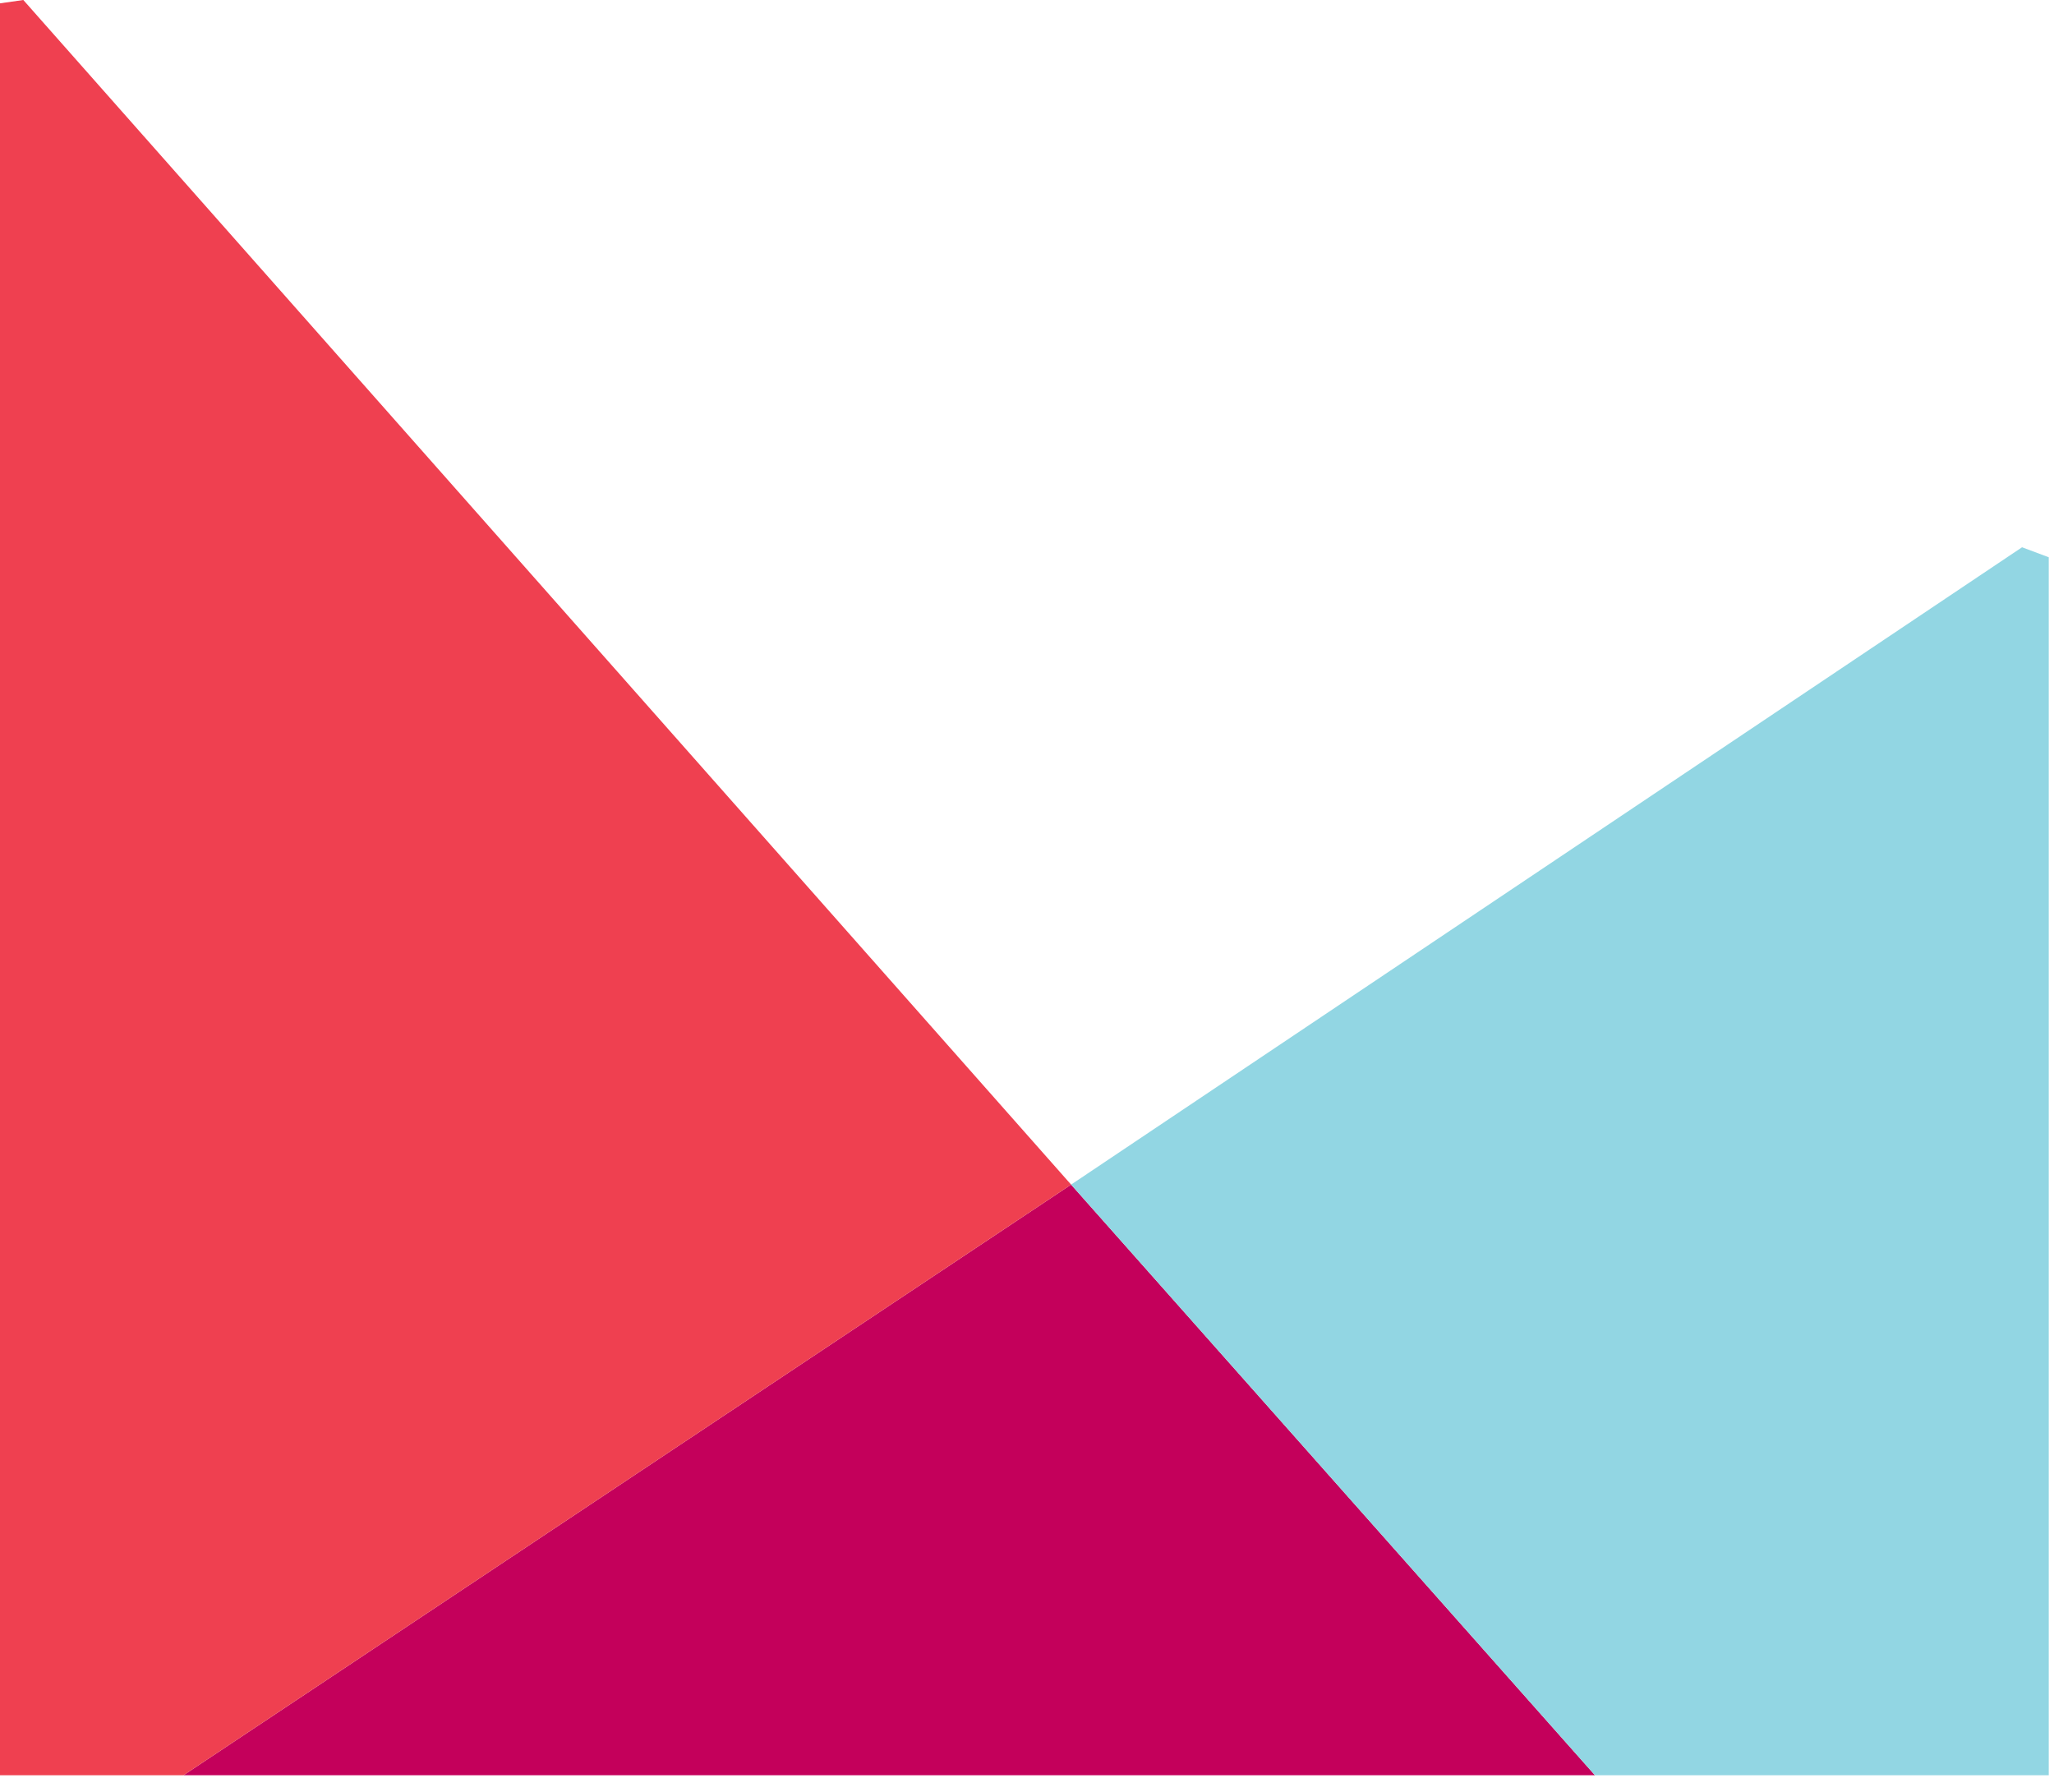
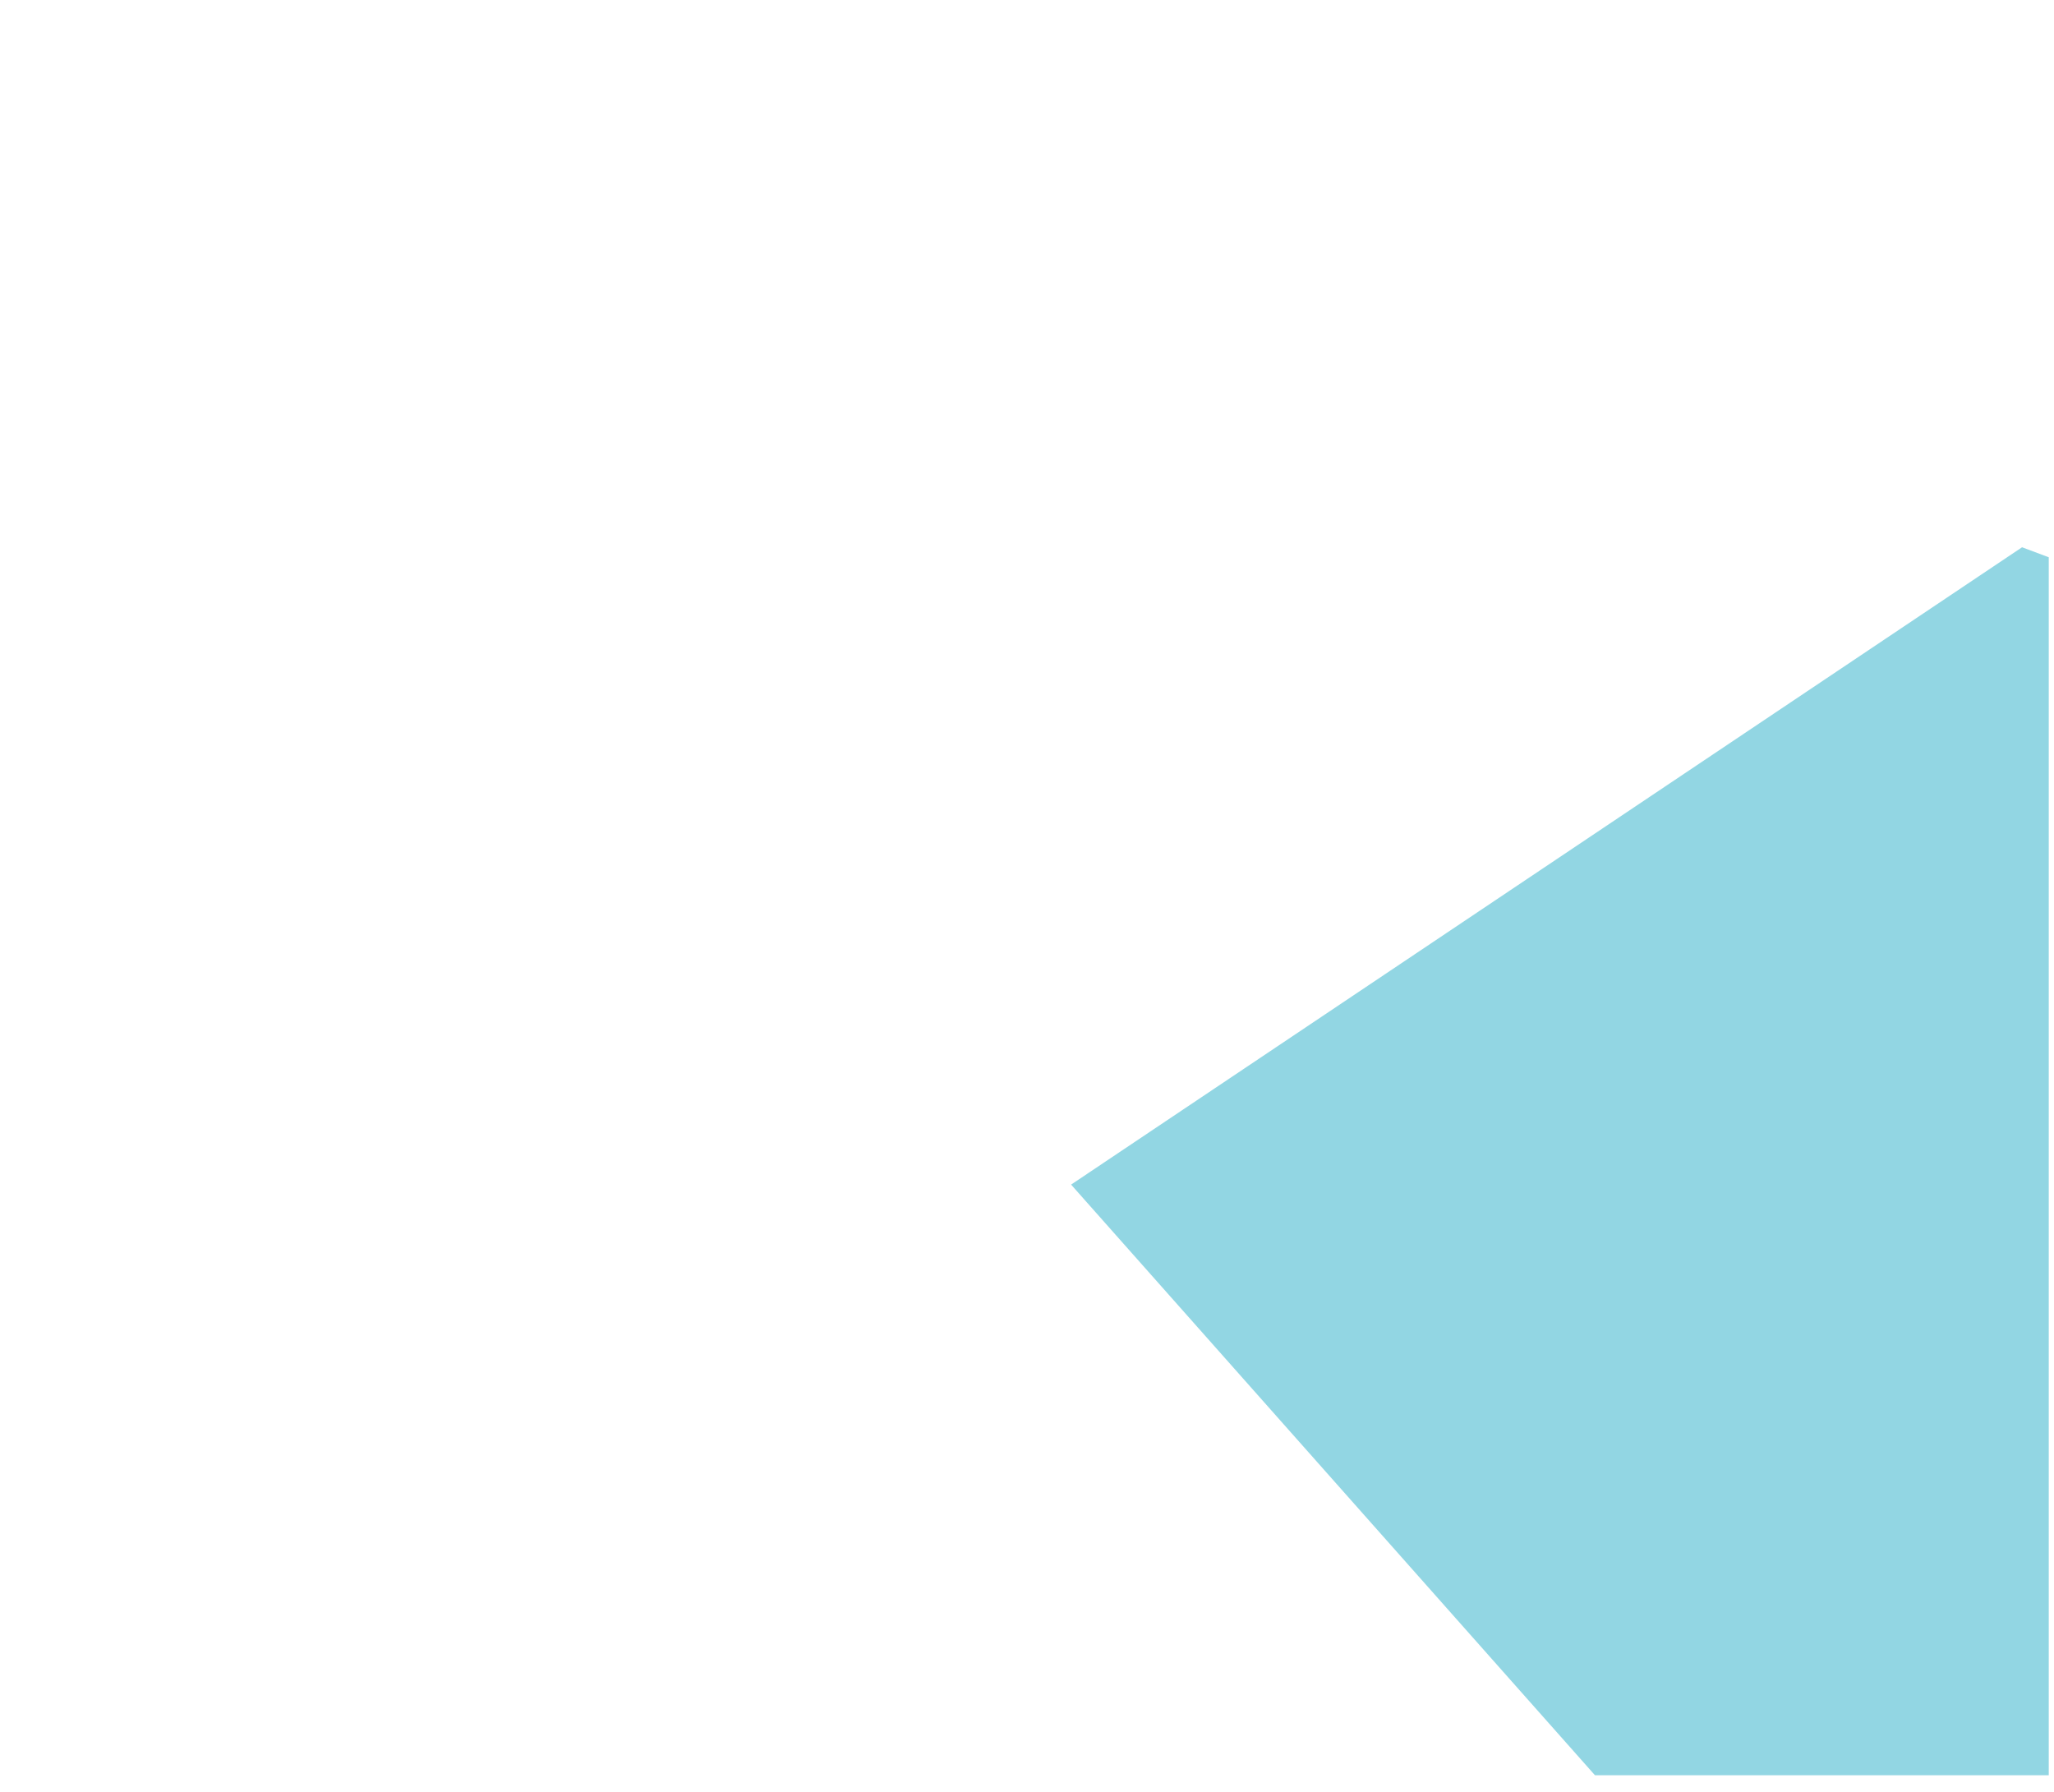
<svg xmlns="http://www.w3.org/2000/svg" width="47" height="41" viewBox="0 0 47 41" fill="none">
-   <path d="M4.199 40.619H36.496L24.509 27.105L4.199 40.619Z" fill="#C4005B" />
-   <path d="M0.534 0L0 0.076V40.619H4.199L24.509 27.105L0.534 0Z" fill="#EF4050" />
  <path d="M24.509 27.105L36.496 40.619H46.88V12.751L46.269 12.522L24.509 27.105Z" fill="#92D6E3" />
</svg>